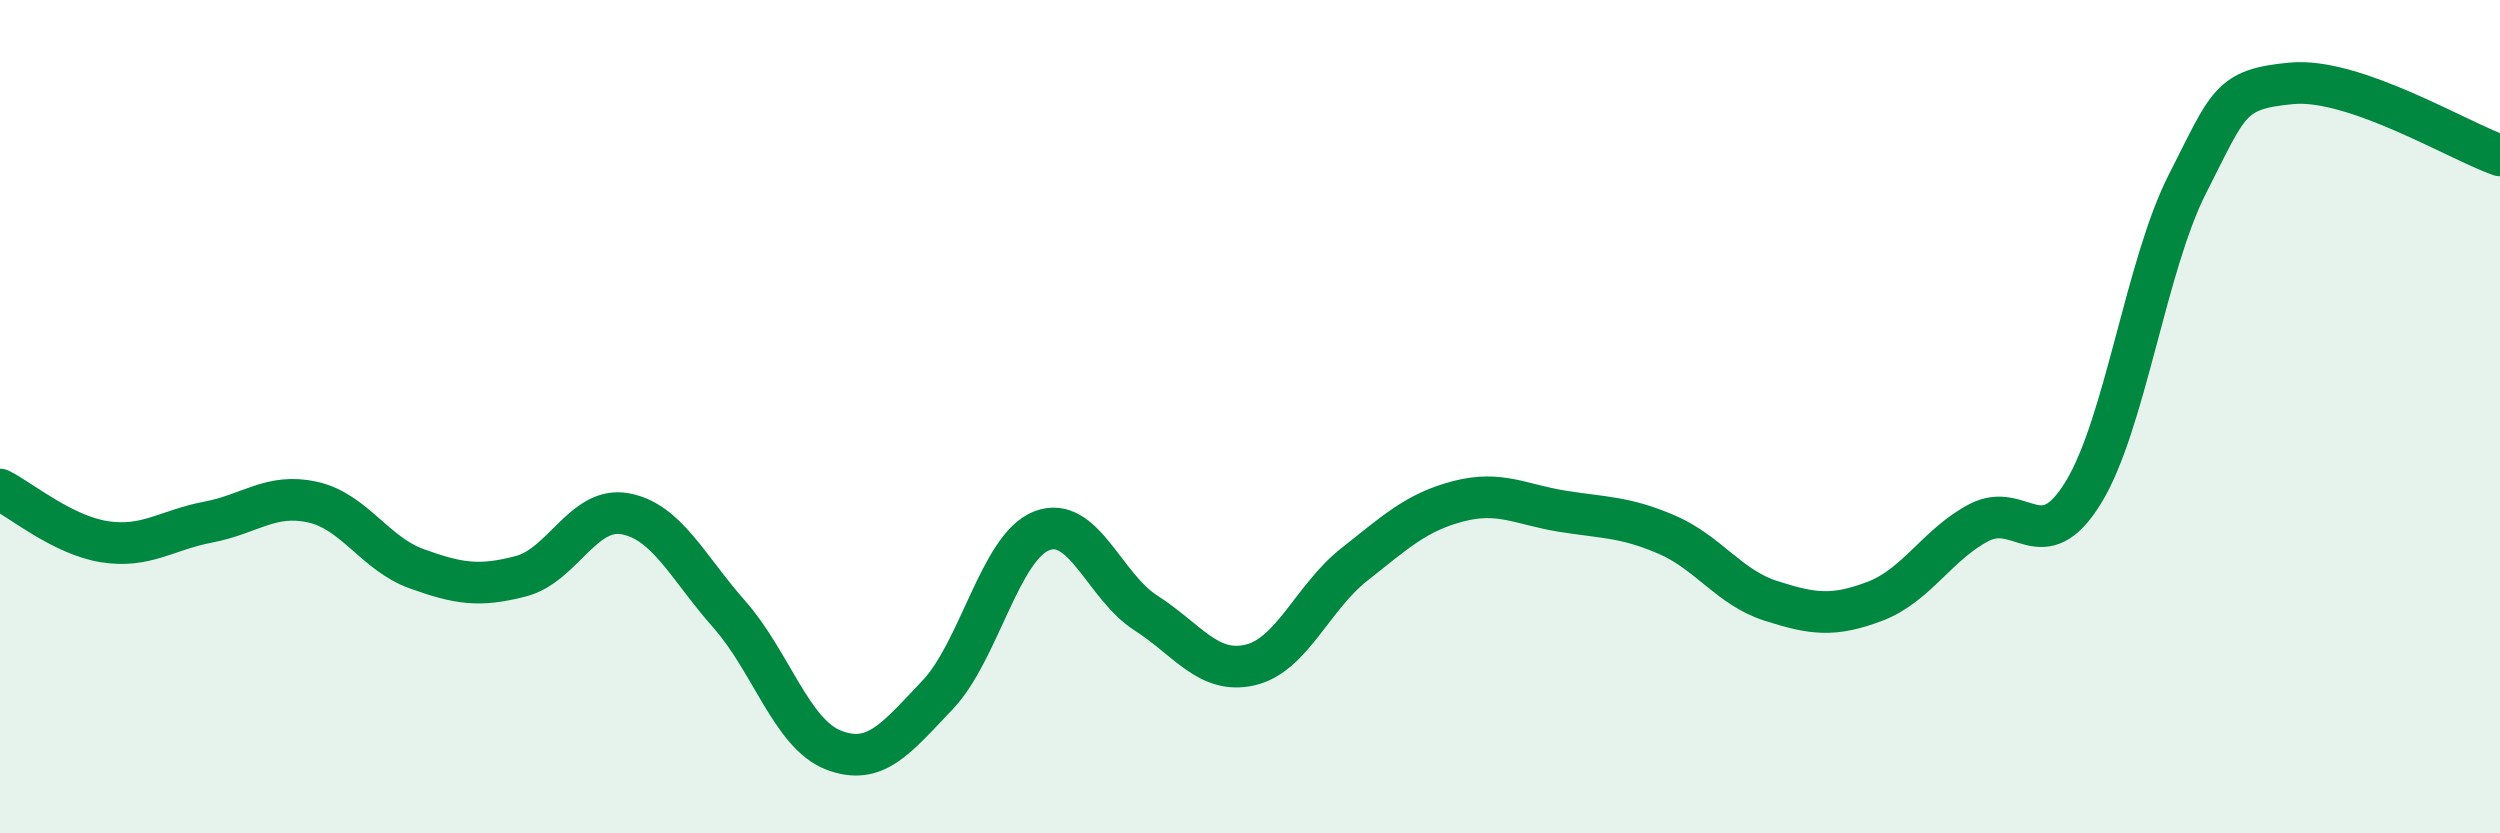
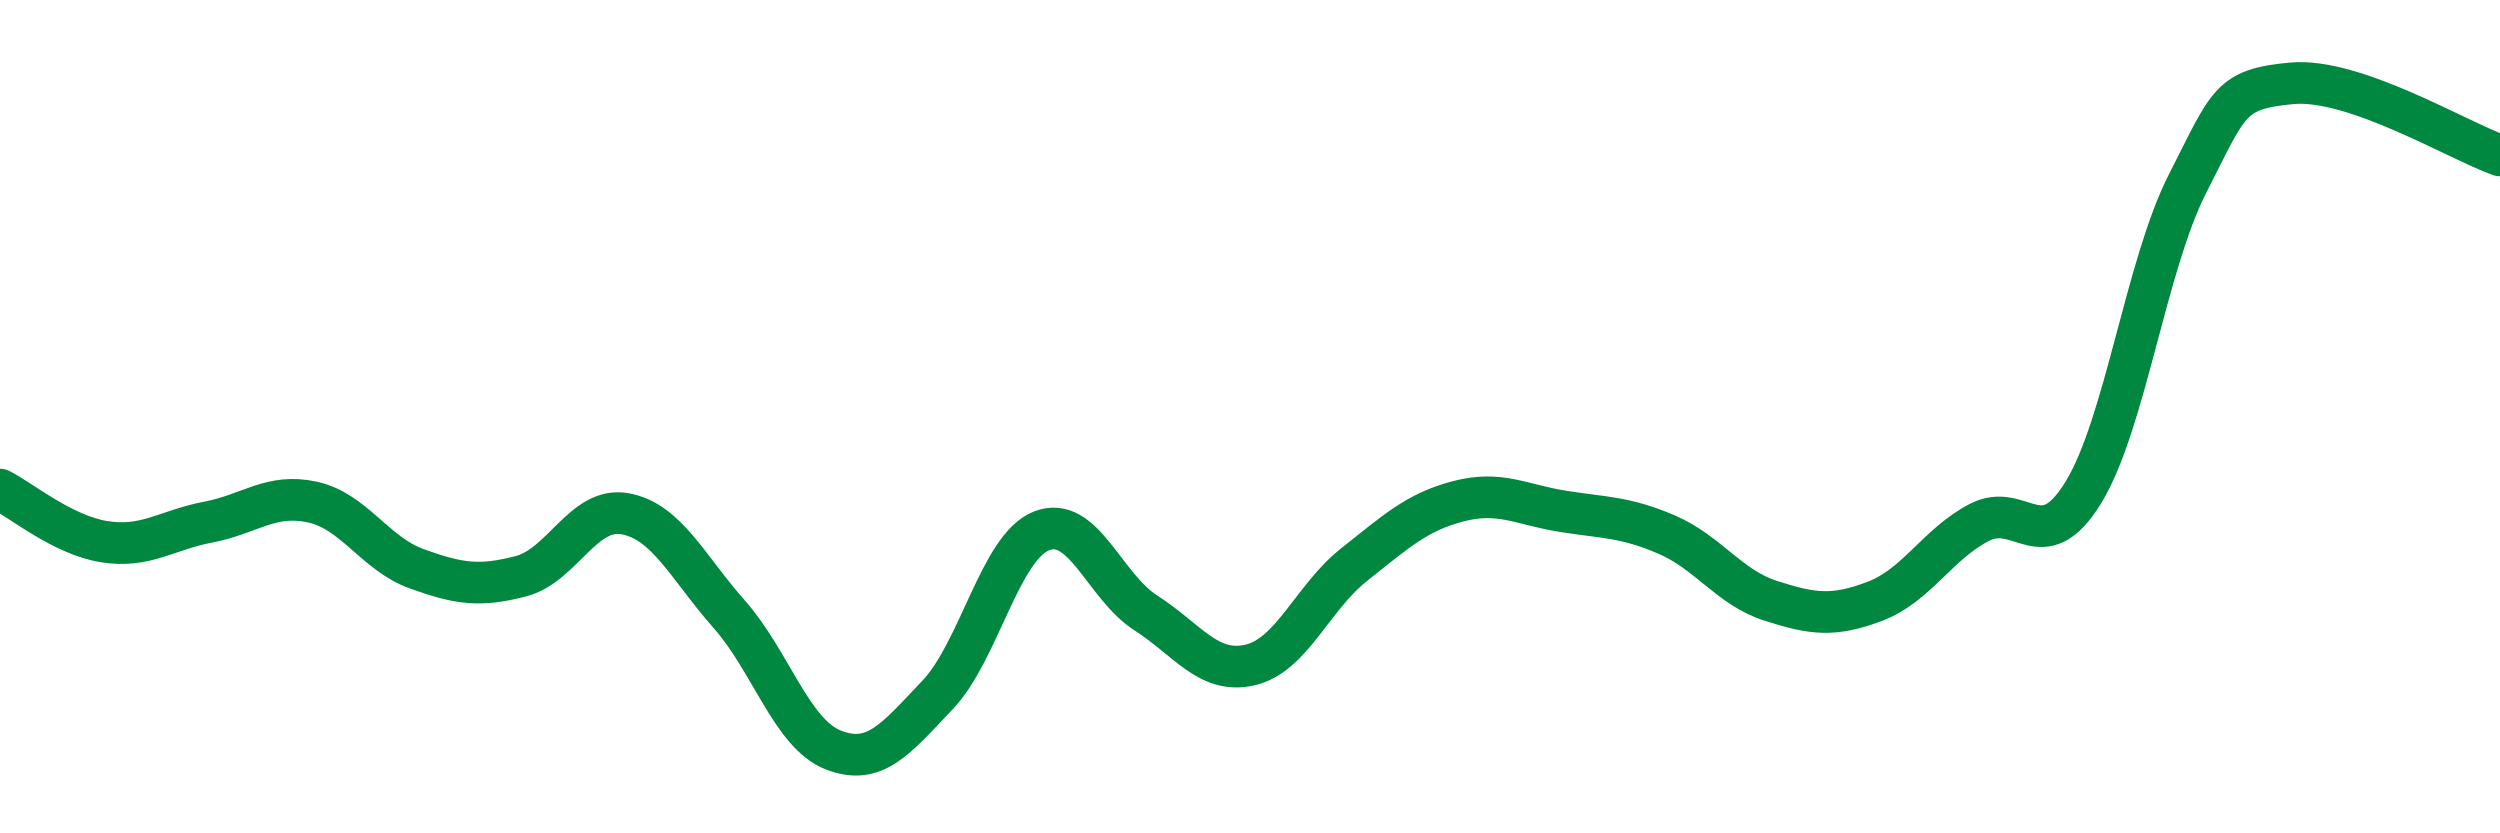
<svg xmlns="http://www.w3.org/2000/svg" width="60" height="20" viewBox="0 0 60 20">
-   <path d="M 0,11.75 C 0.5,12 1.5,12.84 2.5,13 C 3.5,13.16 4,12.72 5,12.53 C 6,12.34 6.5,11.83 7.5,12.05 C 8.5,12.27 9,13.29 10,13.65 C 11,14.01 11.5,14.09 12.5,13.83 C 13.5,13.57 14,12.15 15,12.33 C 16,12.51 16.5,13.61 17.5,14.74 C 18.5,15.87 19,17.61 20,18 C 21,18.39 21.5,17.73 22.5,16.68 C 23.5,15.63 24,13.13 25,12.74 C 26,12.35 26.5,14.07 27.5,14.71 C 28.5,15.35 29,16.19 30,15.96 C 31,15.73 31.5,14.34 32.5,13.55 C 33.5,12.76 34,12.29 35,12.03 C 36,11.77 36.5,12.11 37.5,12.27 C 38.5,12.43 39,12.4 40,12.83 C 41,13.26 41.5,14.1 42.5,14.42 C 43.5,14.74 44,14.81 45,14.43 C 46,14.05 46.5,13.06 47.5,12.54 C 48.5,12.02 49,13.45 50,11.82 C 51,10.19 51.5,6.37 52.5,4.41 C 53.5,2.45 53.5,2.14 55,2 C 56.5,1.86 59,3.38 60,3.73L60 20L0 20Z" fill="#008740" opacity="0.1" stroke-linecap="round" stroke-linejoin="round" />
  <path d="M 0,11.75 C 0.5,12 1.5,12.84 2.5,13 C 3.5,13.16 4,12.72 5,12.53 C 6,12.34 6.5,11.83 7.5,12.05 C 8.5,12.27 9,13.29 10,13.65 C 11,14.01 11.5,14.09 12.5,13.83 C 13.5,13.57 14,12.15 15,12.33 C 16,12.51 16.5,13.61 17.5,14.74 C 18.5,15.87 19,17.61 20,18 C 21,18.39 21.5,17.73 22.5,16.68 C 23.5,15.63 24,13.13 25,12.74 C 26,12.35 26.5,14.07 27.5,14.71 C 28.5,15.35 29,16.19 30,15.96 C 31,15.73 31.5,14.34 32.5,13.55 C 33.5,12.76 34,12.29 35,12.03 C 36,11.77 36.5,12.11 37.5,12.27 C 38.5,12.43 39,12.4 40,12.83 C 41,13.26 41.5,14.1 42.5,14.42 C 43.5,14.74 44,14.81 45,14.43 C 46,14.05 46.5,13.06 47.5,12.54 C 48.5,12.02 49,13.45 50,11.82 C 51,10.19 51.5,6.37 52.5,4.41 C 53.5,2.45 53.5,2.14 55,2 C 56.5,1.86 59,3.38 60,3.73" stroke="#008740" stroke-width="1" fill="none" stroke-linecap="round" stroke-linejoin="round" />
</svg>